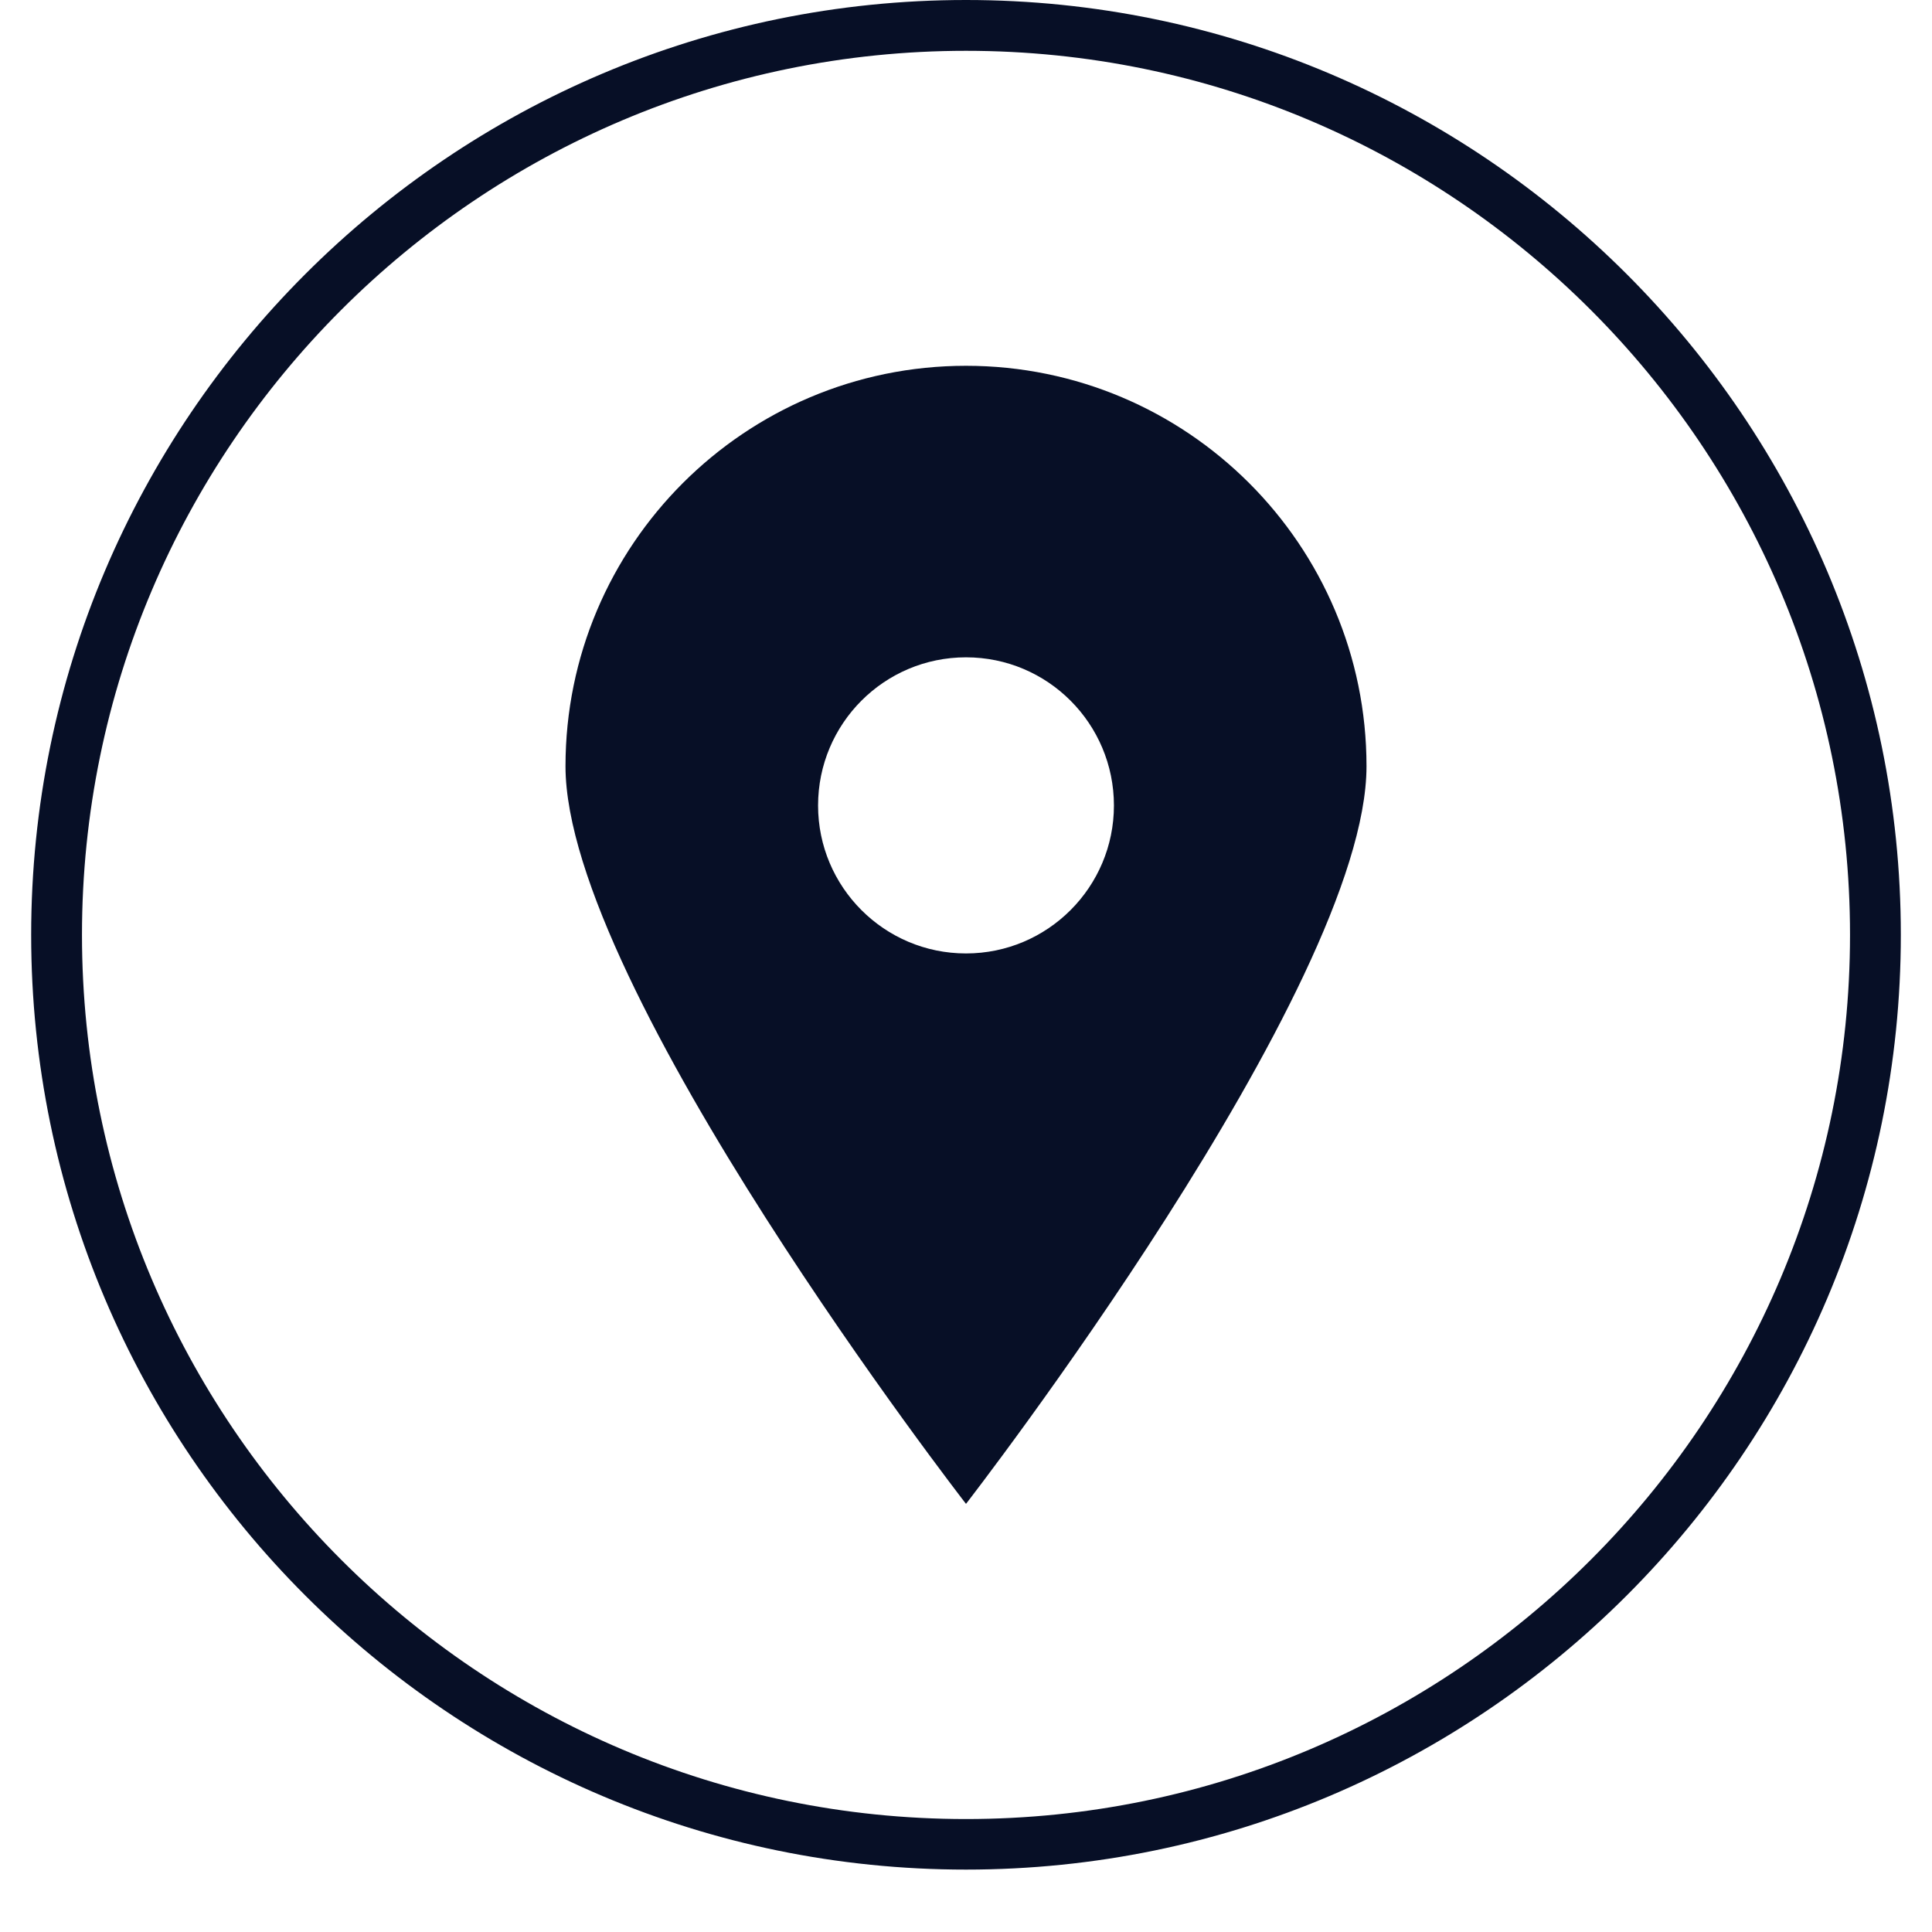
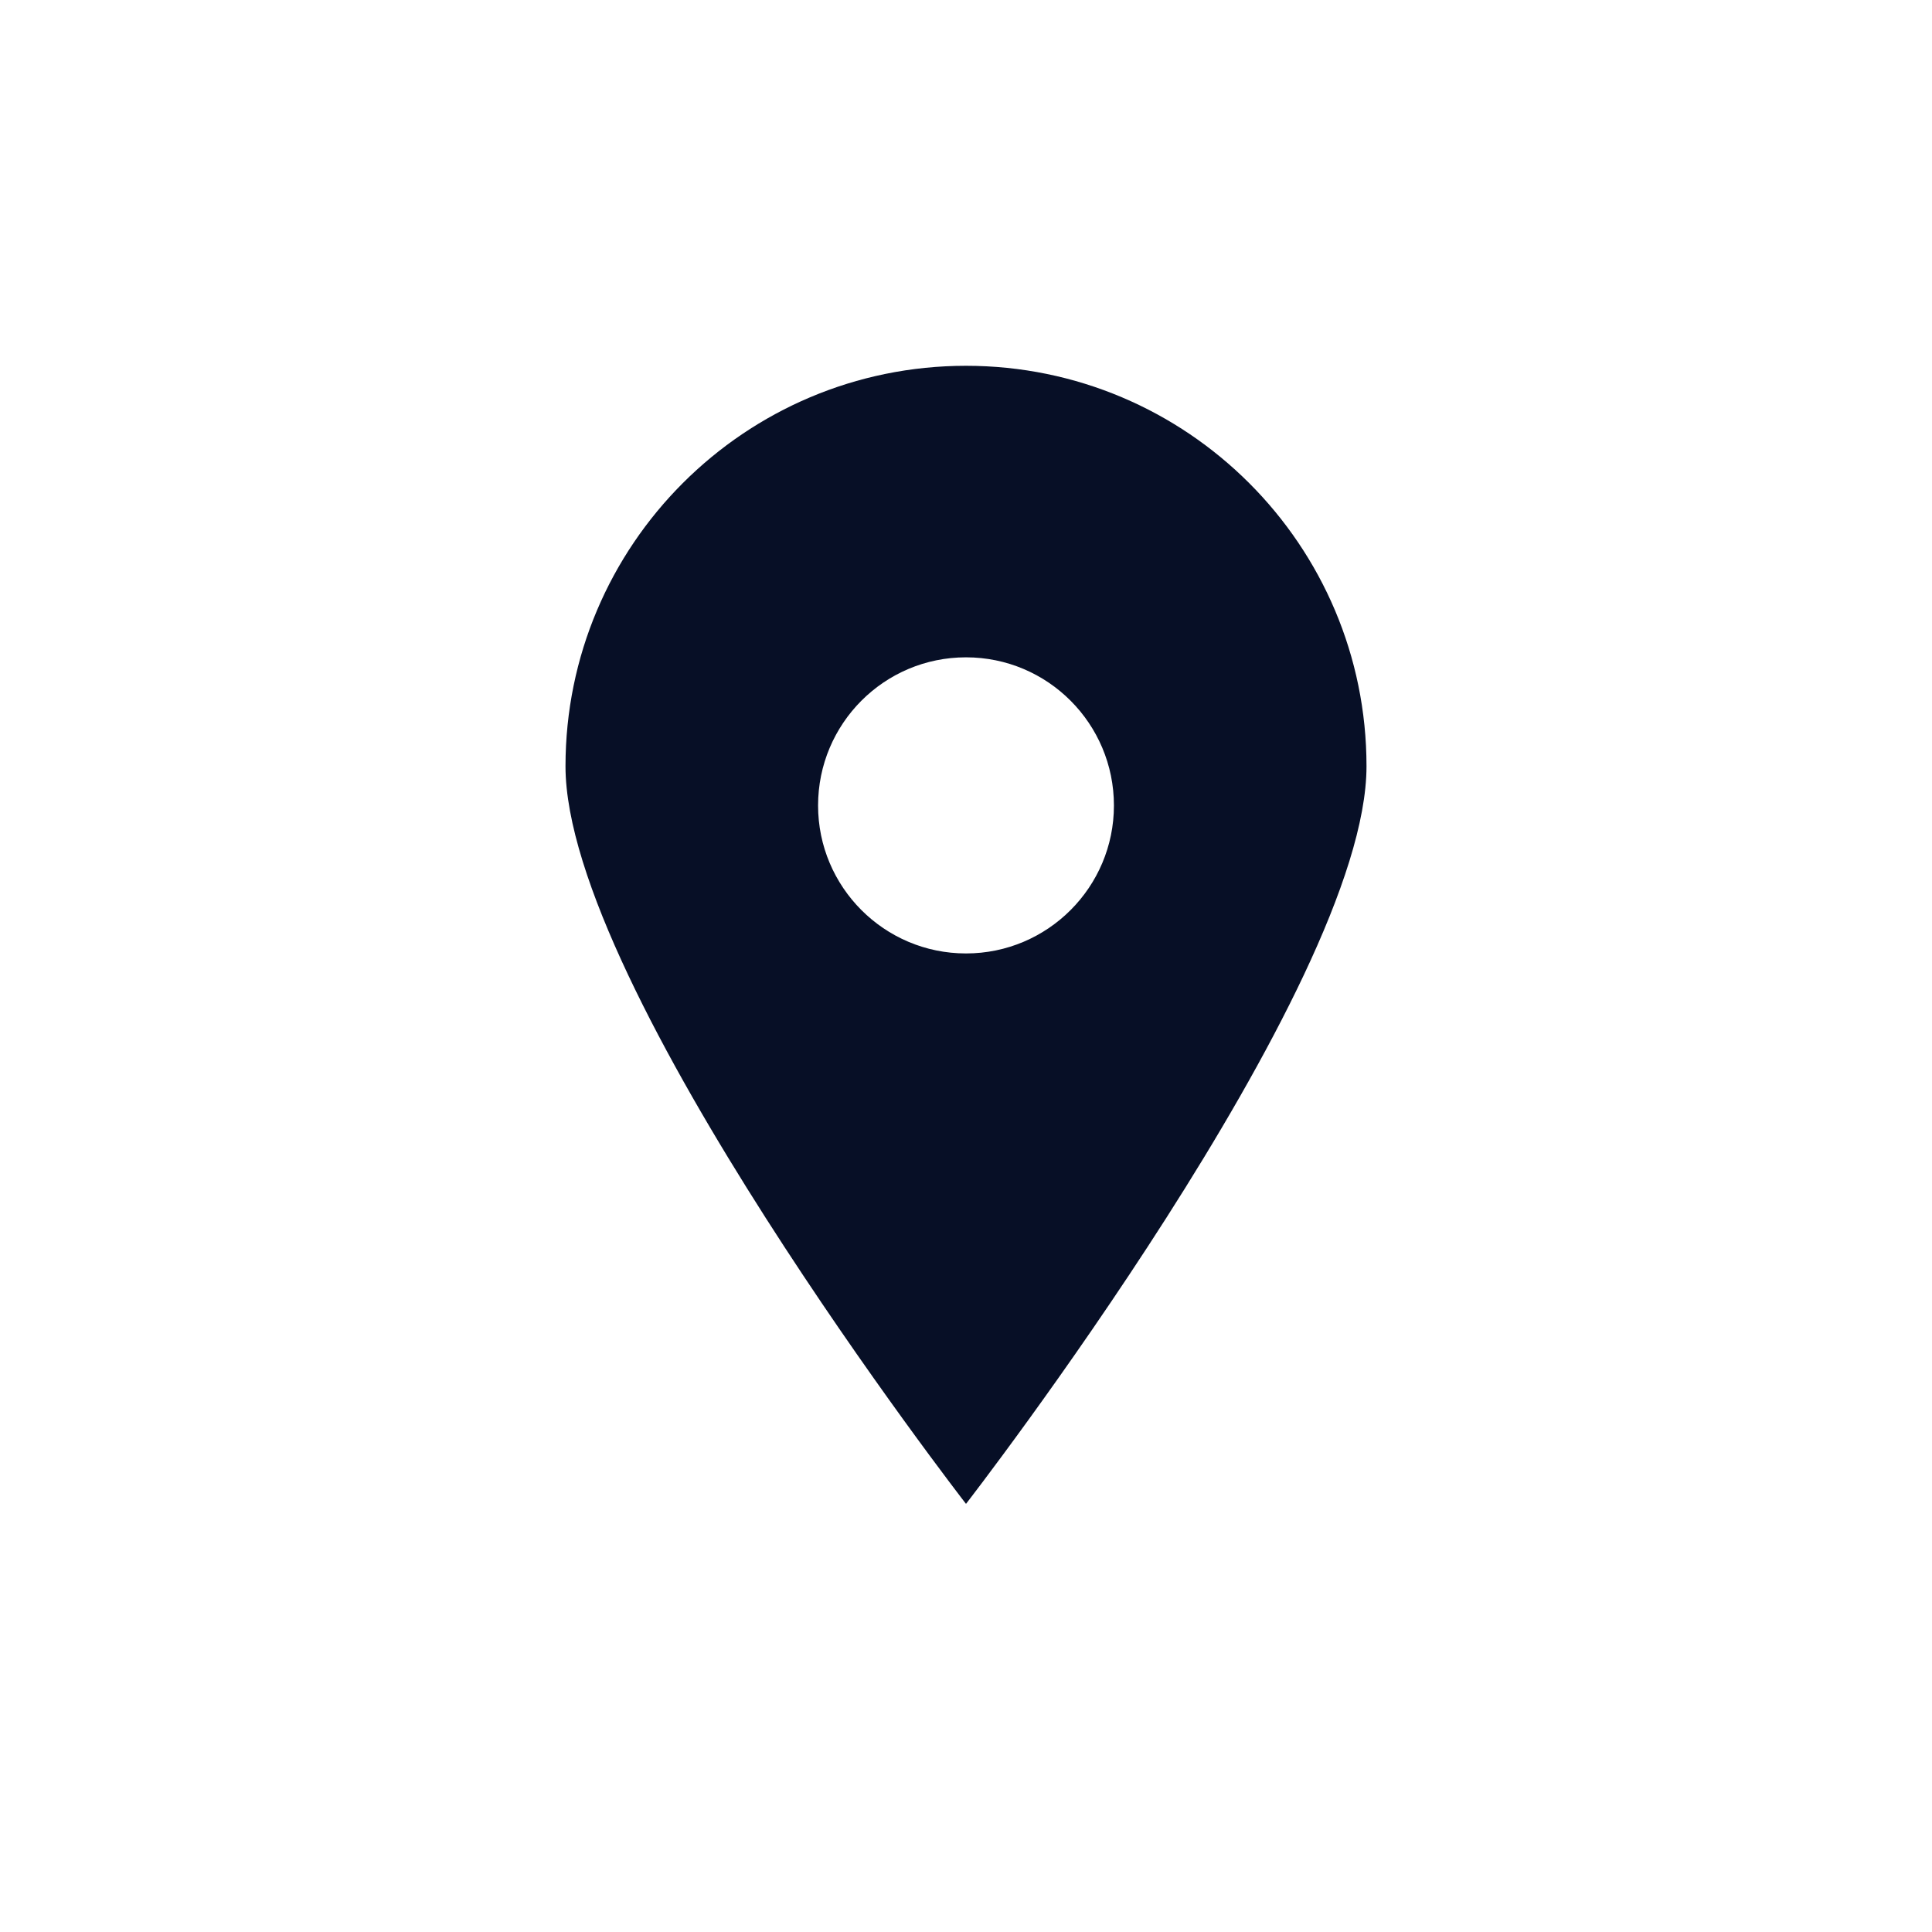
<svg xmlns="http://www.w3.org/2000/svg" width="40" zoomAndPan="magnify" viewBox="0 0 30 30" height="40" preserveAspectRatio="xMidYMid meet" version="1.0">
  <defs>
    <clipPath id="e061ccf6ab">
-       <path d="M 0.484 0 L 29.516 0 L 29.516 29.031 L 0.484 29.031 Z M 0.484 0 " clip-rule="nonzero" />
-     </clipPath>
+       </clipPath>
    <clipPath id="4ed3d25708">
-       <path d="M 12.133 15.496 L 14.207 15.496 L 14.207 17.238 L 12.133 17.238 Z M 12.133 15.496 " clip-rule="nonzero" />
-     </clipPath>
+       </clipPath>
    <clipPath id="9cbda9869e">
-       <path d="M 14.203 16.113 C 13.258 17.566 12.387 17.273 12.242 16.984 C 12.023 16.695 12.168 15.824 12.461 15.605 C 12.75 15.387 13.91 15.676 13.91 15.676 " clip-rule="nonzero" />
+       <path d="M 14.203 16.113 C 13.258 17.566 12.387 17.273 12.242 16.984 C 12.75 15.387 13.91 15.676 13.91 15.676 " clip-rule="nonzero" />
    </clipPath>
    <clipPath id="b3f6b2fa26">
-       <path d="M 0.133 0.496 L 2.207 0.496 L 2.207 2.238 L 0.133 2.238 Z M 0.133 0.496 " clip-rule="nonzero" />
-     </clipPath>
+       </clipPath>
    <clipPath id="ccb231a4b9">
      <path d="M 2.203 1.113 C 1.258 2.566 0.387 2.273 0.242 1.984 C 0.023 1.695 0.168 0.824 0.461 0.605 C 0.75 0.387 1.91 0.676 1.91 0.676 " clip-rule="nonzero" />
    </clipPath>
    <clipPath id="494aa30846">
-       <rect x="0" width="3" y="0" height="3" />
-     </clipPath>
+       </clipPath>
  </defs>
  <g clip-path="url(#e061ccf6ab)">
-     <path fill="#070f26" d="M 15 29.031 C 6.996 29.031 0.484 22.52 0.484 14.516 C 0.484 6.512 6.996 0 15 0 C 23.004 0 29.516 6.512 29.516 14.516 C 29.516 22.52 23.004 29.031 15 29.031 Z M 15 0.789 C 7.43 0.789 1.273 6.945 1.273 14.516 C 1.273 22.086 7.43 28.246 15 28.246 C 22.57 28.246 28.727 22.086 28.727 14.516 C 28.727 6.945 22.57 0.789 15 0.789 Z M 15 0.789 " fill-opacity="1" fill-rule="nonzero" />
-   </g>
+     </g>
  <path fill="#070f26" d="M 15 5.68 C 11.566 5.68 8.781 8.465 8.781 11.898 C 8.781 15.332 15 23.352 15 23.352 C 15 23.352 21.219 15.332 21.219 11.898 C 21.219 8.465 18.434 5.68 15 5.68 Z M 15 14.805 C 13.73 14.805 12.703 13.773 12.703 12.508 C 12.703 11.238 13.73 10.207 15 10.207 C 16.27 10.207 17.297 11.238 17.297 12.508 C 17.297 13.773 16.27 14.805 15 14.805 Z M 15 14.805 " fill-opacity="1" fill-rule="nonzero" />
  <g clip-path="url(#4ed3d25708)">
    <g clip-path="url(#9cbda9869e)">
      <g transform="matrix(1, 0, 0, 1, 12, 15)">
        <g clip-path="url(#494aa30846)">
          <g clip-path="url(#b3f6b2fa26)">
            <g clip-path="url(#ccb231a4b9)">
              <rect x="-18.6" width="43.2" fill="#070f26" height="43.2" y="-21.6" fill-opacity="1" />
            </g>
          </g>
        </g>
      </g>
    </g>
  </g>
</svg>